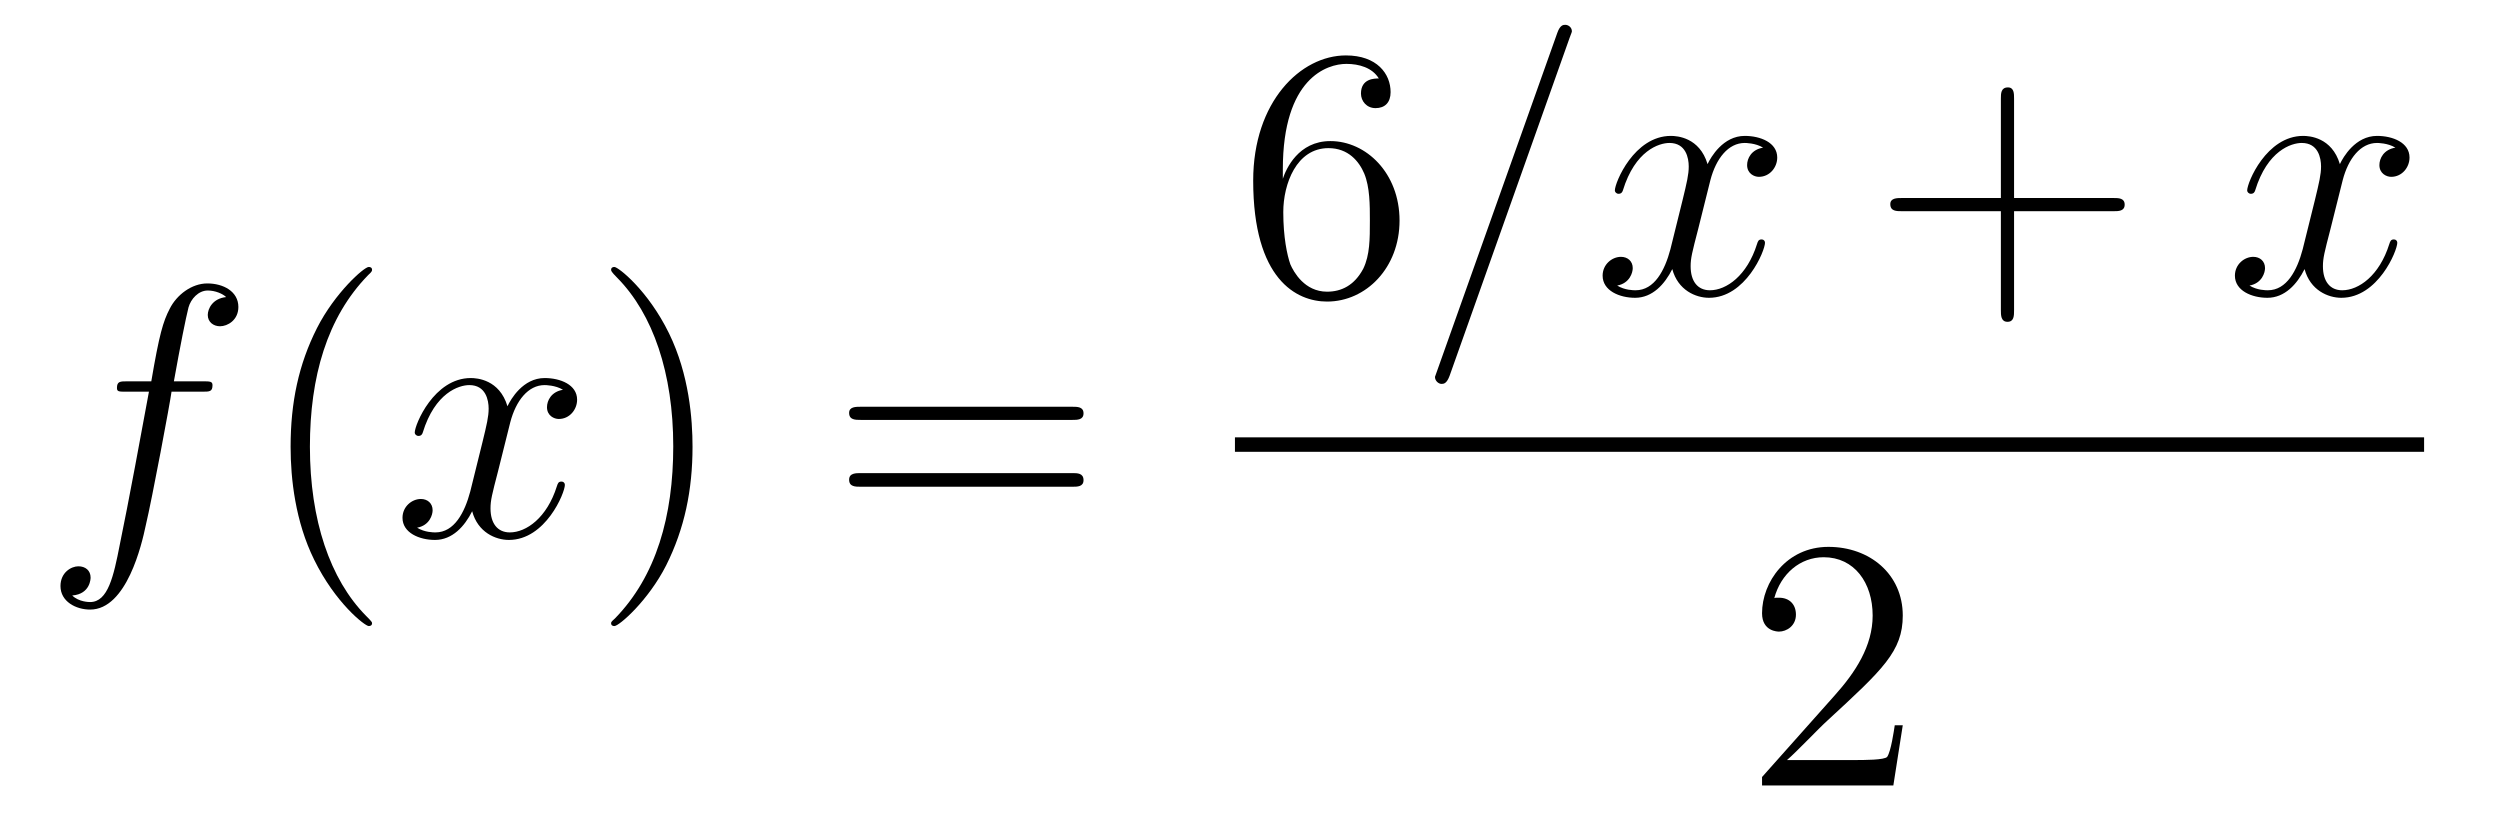
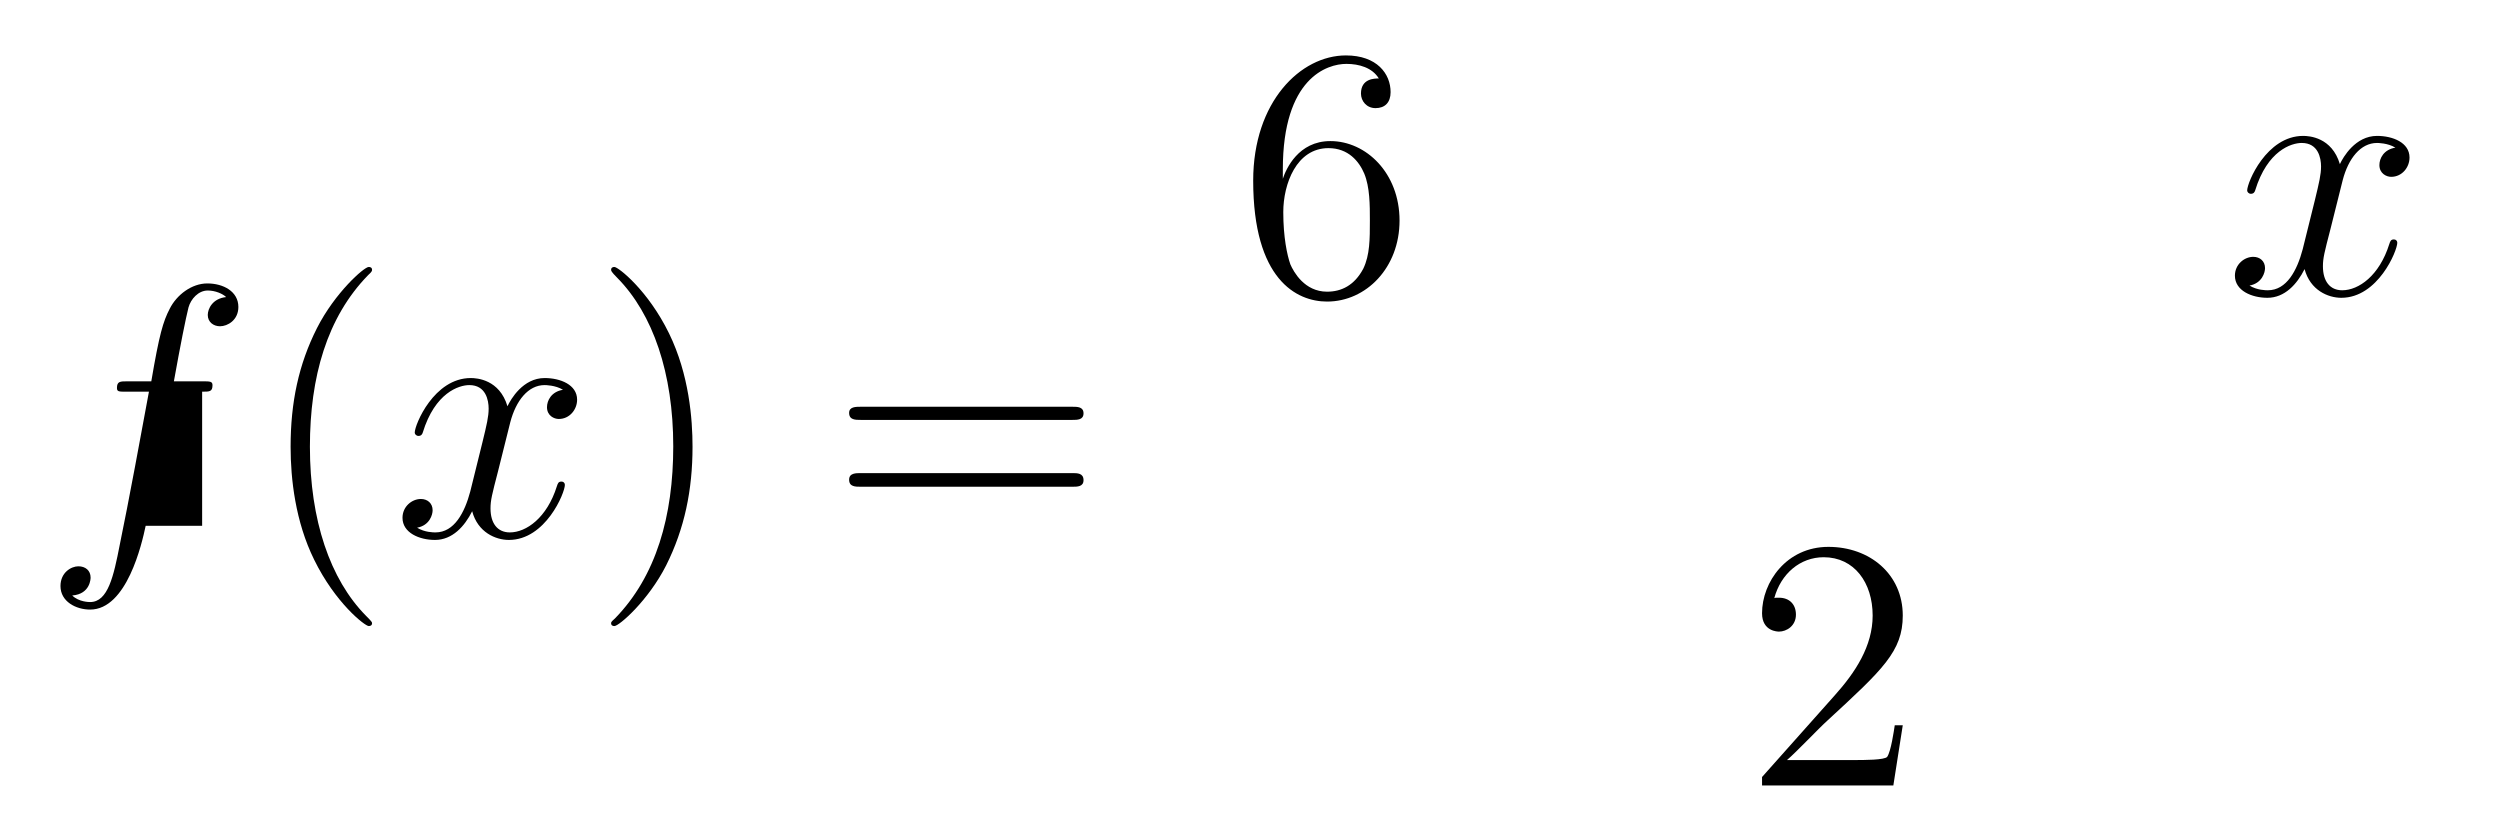
<svg xmlns="http://www.w3.org/2000/svg" height="27pt" version="1.1" viewBox="0 -27 83 27" width="83pt">
  <g id="page1">
    <g transform="matrix(1 0 0 1 -127 640)">
-       <path d="M133.711 -653.996C133.961 -653.996 134.055 -653.996 134.055 -654.215C134.055 -654.34 133.961 -654.34 133.742 -654.34H132.773C132.992 -655.559 133.164 -656.418 133.258 -656.793C133.336 -657.074 133.586 -657.355 133.898 -657.355C134.148 -657.355 134.398 -657.246 134.508 -657.137C134.055 -657.09 133.898 -656.746 133.898 -656.543C133.898 -656.309 134.086 -656.168 134.305 -656.168C134.555 -656.168 134.914 -656.371 134.914 -656.809C134.914 -657.324 134.414 -657.59 133.883 -657.59C133.367 -657.59 132.867 -657.215 132.633 -656.746C132.414 -656.324 132.289 -655.902 132.023 -654.34H131.227C130.992 -654.34 130.883 -654.34 130.883 -654.121C130.883 -653.996 130.945 -653.996 131.195 -653.996H131.945C131.742 -652.887 131.242 -650.184 130.977 -648.918C130.773 -647.871 130.586 -647.012 129.992 -647.012C129.961 -647.012 129.617 -647.012 129.398 -647.23C130.008 -647.277 130.008 -647.809 130.008 -647.824C130.008 -648.059 129.836 -648.199 129.602 -648.199C129.367 -648.199 129.008 -647.996 129.008 -647.543C129.008 -647.027 129.523 -646.762 129.992 -646.762C131.211 -646.762 131.711 -648.949 131.836 -649.543C132.055 -650.465 132.648 -653.637 132.695 -653.996H133.711ZM134.156 -649.199" fill-rule="evenodd" />
+       <path d="M133.711 -653.996C133.961 -653.996 134.055 -653.996 134.055 -654.215C134.055 -654.34 133.961 -654.34 133.742 -654.34H132.773C132.992 -655.559 133.164 -656.418 133.258 -656.793C133.336 -657.074 133.586 -657.355 133.898 -657.355C134.148 -657.355 134.398 -657.246 134.508 -657.137C134.055 -657.09 133.898 -656.746 133.898 -656.543C133.898 -656.309 134.086 -656.168 134.305 -656.168C134.555 -656.168 134.914 -656.371 134.914 -656.809C134.914 -657.324 134.414 -657.59 133.883 -657.59C133.367 -657.59 132.867 -657.215 132.633 -656.746C132.414 -656.324 132.289 -655.902 132.023 -654.34H131.227C130.992 -654.34 130.883 -654.34 130.883 -654.121C130.883 -653.996 130.945 -653.996 131.195 -653.996H131.945C131.742 -652.887 131.242 -650.184 130.977 -648.918C130.773 -647.871 130.586 -647.012 129.992 -647.012C129.961 -647.012 129.617 -647.012 129.398 -647.23C130.008 -647.277 130.008 -647.809 130.008 -647.824C130.008 -648.059 129.836 -648.199 129.602 -648.199C129.367 -648.199 129.008 -647.996 129.008 -647.543C129.008 -647.027 129.523 -646.762 129.992 -646.762C131.211 -646.762 131.711 -648.949 131.836 -649.543H133.711ZM134.156 -649.199" fill-rule="evenodd" />
      <path d="M139.352 -646.309C139.352 -646.34 139.352 -646.356 139.148 -646.559C137.961 -647.762 137.289 -649.731 137.289 -652.168C137.289 -654.48 137.852 -656.465 139.227 -657.871C139.352 -657.981 139.352 -658.012 139.352 -658.043C139.352 -658.121 139.289 -658.137 139.242 -658.137C139.086 -658.137 138.117 -657.277 137.523 -656.106C136.914 -654.902 136.648 -653.637 136.648 -652.168C136.648 -651.105 136.805 -649.684 137.43 -648.418C138.133 -646.98 139.117 -646.215 139.242 -646.215C139.289 -646.215 139.352 -646.23 139.352 -646.309ZM140.035 -649.199" fill-rule="evenodd" />
      <path d="M145.691 -654.059C145.301 -653.996 145.16 -653.699 145.16 -653.481C145.16 -653.199 145.395 -653.09 145.551 -653.09C145.91 -653.09 146.16 -653.402 146.16 -653.73C146.16 -654.231 145.598 -654.449 145.082 -654.449C144.363 -654.449 143.957 -653.746 143.848 -653.512C143.582 -654.402 142.832 -654.449 142.629 -654.449C141.41 -654.449 140.769 -652.902 140.769 -652.637C140.769 -652.59 140.816 -652.527 140.895 -652.527C140.988 -652.527 141.02 -652.59 141.035 -652.637C141.441 -653.965 142.238 -654.215 142.582 -654.215C143.129 -654.215 143.223 -653.715 143.223 -653.434C143.223 -653.168 143.16 -652.902 143.019 -652.324L142.613 -650.684C142.426 -649.98 142.082 -649.324 141.457 -649.324C141.395 -649.324 141.098 -649.324 140.848 -649.48C141.27 -649.559 141.363 -649.918 141.363 -650.059C141.363 -650.293 141.191 -650.434 140.973 -650.434C140.676 -650.434 140.363 -650.184 140.363 -649.809C140.363 -649.309 140.926 -649.074 141.441 -649.074C142.02 -649.074 142.426 -649.527 142.676 -650.027C142.863 -649.324 143.457 -649.074 143.895 -649.074C145.113 -649.074 145.754 -650.637 145.754 -650.902C145.754 -650.965 145.707 -651.012 145.644 -651.012C145.535 -651.012 145.52 -650.949 145.488 -650.856C145.16 -649.809 144.473 -649.324 143.926 -649.324C143.52 -649.324 143.285 -649.621 143.285 -650.121C143.285 -650.387 143.332 -650.574 143.535 -651.355L143.941 -652.98C144.129 -653.699 144.535 -654.215 145.082 -654.215C145.098 -654.215 145.441 -654.215 145.691 -654.059ZM146.633 -649.199" fill-rule="evenodd" />
      <path d="M149.992 -652.168C149.992 -653.074 149.883 -654.559 149.211 -655.934C148.508 -657.371 147.523 -658.137 147.398 -658.137C147.352 -658.137 147.289 -658.121 147.289 -658.043C147.289 -658.012 147.289 -657.981 147.492 -657.777C148.68 -656.574 149.352 -654.606 149.352 -652.184C149.352 -649.871 148.789 -647.871 147.414 -646.465C147.289 -646.356 147.289 -646.34 147.289 -646.309C147.289 -646.23 147.352 -646.215 147.398 -646.215C147.555 -646.215 148.523 -647.059 149.117 -648.231C149.727 -649.449 149.992 -650.73 149.992 -652.168ZM151.191 -649.199" fill-rule="evenodd" />
      <path d="M162.598 -653.059C162.77 -653.059 162.973 -653.059 162.973 -653.277C162.973 -653.496 162.77 -653.496 162.598 -653.496H155.582C155.41 -653.496 155.191 -653.496 155.191 -653.293C155.191 -653.059 155.394 -653.059 155.582 -653.059H162.598ZM162.598 -650.84C162.77 -650.84 162.973 -650.84 162.973 -651.059C162.973 -651.293 162.77 -651.293 162.598 -651.293H155.582C155.41 -651.293 155.191 -651.293 155.191 -651.074C155.191 -650.84 155.394 -650.84 155.582 -650.84H162.598ZM163.668 -649.199" fill-rule="evenodd" />
      <path d="M169.59 -661.379C169.59 -664.41 171.059 -664.879 171.699 -664.879C172.121 -664.879 172.559 -664.754 172.777 -664.395C172.637 -664.395 172.184 -664.395 172.184 -663.894C172.184 -663.645 172.371 -663.41 172.668 -663.41C172.98 -663.41 173.168 -663.598 173.168 -663.941C173.168 -664.551 172.715 -665.16 171.684 -665.16C170.184 -665.16 168.606 -663.629 168.606 -661.004C168.606 -657.723 170.043 -656.988 171.059 -656.988C172.356 -656.988 173.465 -658.113 173.465 -659.676C173.465 -661.254 172.356 -662.316 171.168 -662.316C170.106 -662.316 169.699 -661.395 169.59 -661.066V-661.379ZM171.059 -657.316C170.309 -657.316 169.949 -657.973 169.84 -658.223C169.731 -658.535 169.605 -659.129 169.605 -659.957C169.605 -660.894 170.043 -662.082 171.105 -662.082C171.762 -662.082 172.121 -661.644 172.293 -661.238C172.48 -660.785 172.48 -660.191 172.48 -659.676C172.48 -659.066 172.48 -658.535 172.262 -658.082C171.965 -657.519 171.527 -657.316 171.059 -657.316ZM174 -657.238" fill-rule="evenodd" />
-       <path d="M179.109 -665.738C179.109 -665.754 179.187 -665.926 179.187 -665.957C179.187 -666.098 179.063 -666.176 178.969 -666.176C178.906 -666.176 178.797 -666.176 178.703 -665.91L174.719 -654.707C174.719 -654.691 174.641 -654.504 174.641 -654.488C174.641 -654.348 174.766 -654.254 174.859 -654.254C174.938 -654.254 175.031 -654.27 175.125 -654.519L179.109 -665.738ZM185.535 -662.098C185.145 -662.035 185.004 -661.738 185.004 -661.52C185.004 -661.238 185.238 -661.129 185.394 -661.129C185.754 -661.129 186.004 -661.441 186.004 -661.77C186.004 -662.27 185.441 -662.488 184.926 -662.488C184.207 -662.488 183.801 -661.785 183.691 -661.551C183.426 -662.441 182.676 -662.488 182.473 -662.488C181.254 -662.488 180.613 -660.941 180.613 -660.676C180.613 -660.629 180.66 -660.566 180.738 -660.566C180.832 -660.566 180.863 -660.629 180.879 -660.676C181.285 -662.004 182.082 -662.254 182.426 -662.254C182.973 -662.254 183.066 -661.754 183.066 -661.473C183.066 -661.207 183.004 -660.941 182.863 -660.363L182.457 -658.723C182.27 -658.02 181.926 -657.363 181.301 -657.363C181.238 -657.363 180.941 -657.363 180.691 -657.519C181.113 -657.598 181.207 -657.957 181.207 -658.098C181.207 -658.332 181.035 -658.473 180.816 -658.473C180.519 -658.473 180.207 -658.223 180.207 -657.848C180.207 -657.348 180.77 -657.113 181.285 -657.113C181.863 -657.113 182.27 -657.566 182.52 -658.066C182.707 -657.363 183.301 -657.113 183.738 -657.113C184.957 -657.113 185.598 -658.676 185.598 -658.941C185.598 -659.004 185.551 -659.051 185.488 -659.051C185.379 -659.051 185.363 -658.988 185.332 -658.895C185.004 -657.848 184.316 -657.363 183.77 -657.363C183.363 -657.363 183.129 -657.66 183.129 -658.16C183.129 -658.426 183.176 -658.613 183.379 -659.394L183.785 -661.02C183.973 -661.738 184.379 -662.254 184.926 -662.254C184.941 -662.254 185.285 -662.254 185.535 -662.098ZM186.477 -657.238" fill-rule="evenodd" />
-       <path d="M193.867 -659.988H197.164C197.336 -659.988 197.539 -659.988 197.539 -660.207S197.336 -660.426 197.164 -660.426H193.867V-663.723C193.867 -663.894 193.867 -664.098 193.664 -664.098C193.429 -664.098 193.429 -663.894 193.429 -663.723V-660.426H190.148C189.977 -660.426 189.758 -660.426 189.758 -660.223C189.758 -659.988 189.961 -659.988 190.148 -659.988H193.429V-656.707C193.429 -656.535 193.429 -656.316 193.649 -656.316C193.867 -656.316 193.867 -656.52 193.867 -656.707V-659.988ZM198.234 -657.238" fill-rule="evenodd" />
      <path d="M206.527 -662.098C206.137 -662.035 205.996 -661.738 205.996 -661.52C205.996 -661.238 206.231 -661.129 206.387 -661.129C206.746 -661.129 206.996 -661.441 206.996 -661.77C206.996 -662.27 206.434 -662.488 205.918 -662.488C205.199 -662.488 204.793 -661.785 204.684 -661.551C204.418 -662.441 203.668 -662.488 203.465 -662.488C202.246 -662.488 201.606 -660.941 201.606 -660.676C201.606 -660.629 201.653 -660.566 201.731 -660.566C201.824 -660.566 201.856 -660.629 201.871 -660.676C202.277 -662.004 203.075 -662.254 203.418 -662.254C203.965 -662.254 204.059 -661.754 204.059 -661.473C204.059 -661.207 203.996 -660.941 203.856 -660.363L203.449 -658.723C203.262 -658.02 202.918 -657.363 202.292 -657.363C202.23 -657.363 201.934 -657.363 201.684 -657.519C202.105 -657.598 202.199 -657.957 202.199 -658.098C202.199 -658.332 202.027 -658.473 201.809 -658.473C201.511 -658.473 201.199 -658.223 201.199 -657.848C201.199 -657.348 201.762 -657.113 202.277 -657.113C202.855 -657.113 203.262 -657.566 203.512 -658.066C203.699 -657.363 204.293 -657.113 204.731 -657.113C205.949 -657.113 206.59 -658.676 206.59 -658.941C206.59 -659.004 206.543 -659.051 206.48 -659.051C206.371 -659.051 206.356 -658.988 206.324 -658.895C205.996 -657.848 205.309 -657.363 204.762 -657.363C204.355 -657.363 204.121 -657.66 204.121 -658.16C204.121 -658.426 204.168 -658.613 204.371 -659.394L204.778 -661.02C204.965 -661.738 205.372 -662.254 205.918 -662.254C205.933 -662.254 206.278 -662.254 206.527 -662.098ZM207.469 -657.238" fill-rule="evenodd" />
-       <path d="M168 -652H207.48V-652.48H168" />
      <path d="M190.172 -642.922H189.906C189.875 -642.719 189.781 -642.063 189.656 -641.875C189.578 -641.766 188.891 -641.766 188.531 -641.766H186.328C186.656 -642.047 187.375 -642.813 187.688 -643.094C189.5 -644.766 190.172 -645.375 190.172 -646.563C190.172 -647.937 189.078 -648.844 187.703 -648.844C186.312 -648.844 185.5 -647.672 185.5 -646.641C185.5 -646.031 186.031 -646.031 186.063 -646.031C186.312 -646.031 186.625 -646.219 186.625 -646.594C186.625 -646.938 186.406 -647.156 186.063 -647.156C185.953 -647.156 185.937 -647.156 185.906 -647.141C186.125 -647.953 186.766 -648.5 187.547 -648.5C188.562 -648.5 189.172 -647.656 189.172 -646.563C189.172 -645.547 188.594 -644.672 187.906 -643.906L185.5 -641.203V-640.922H189.859L190.172 -642.922ZM190.801 -640.922" fill-rule="evenodd" />
    </g>
  </g>
</svg>